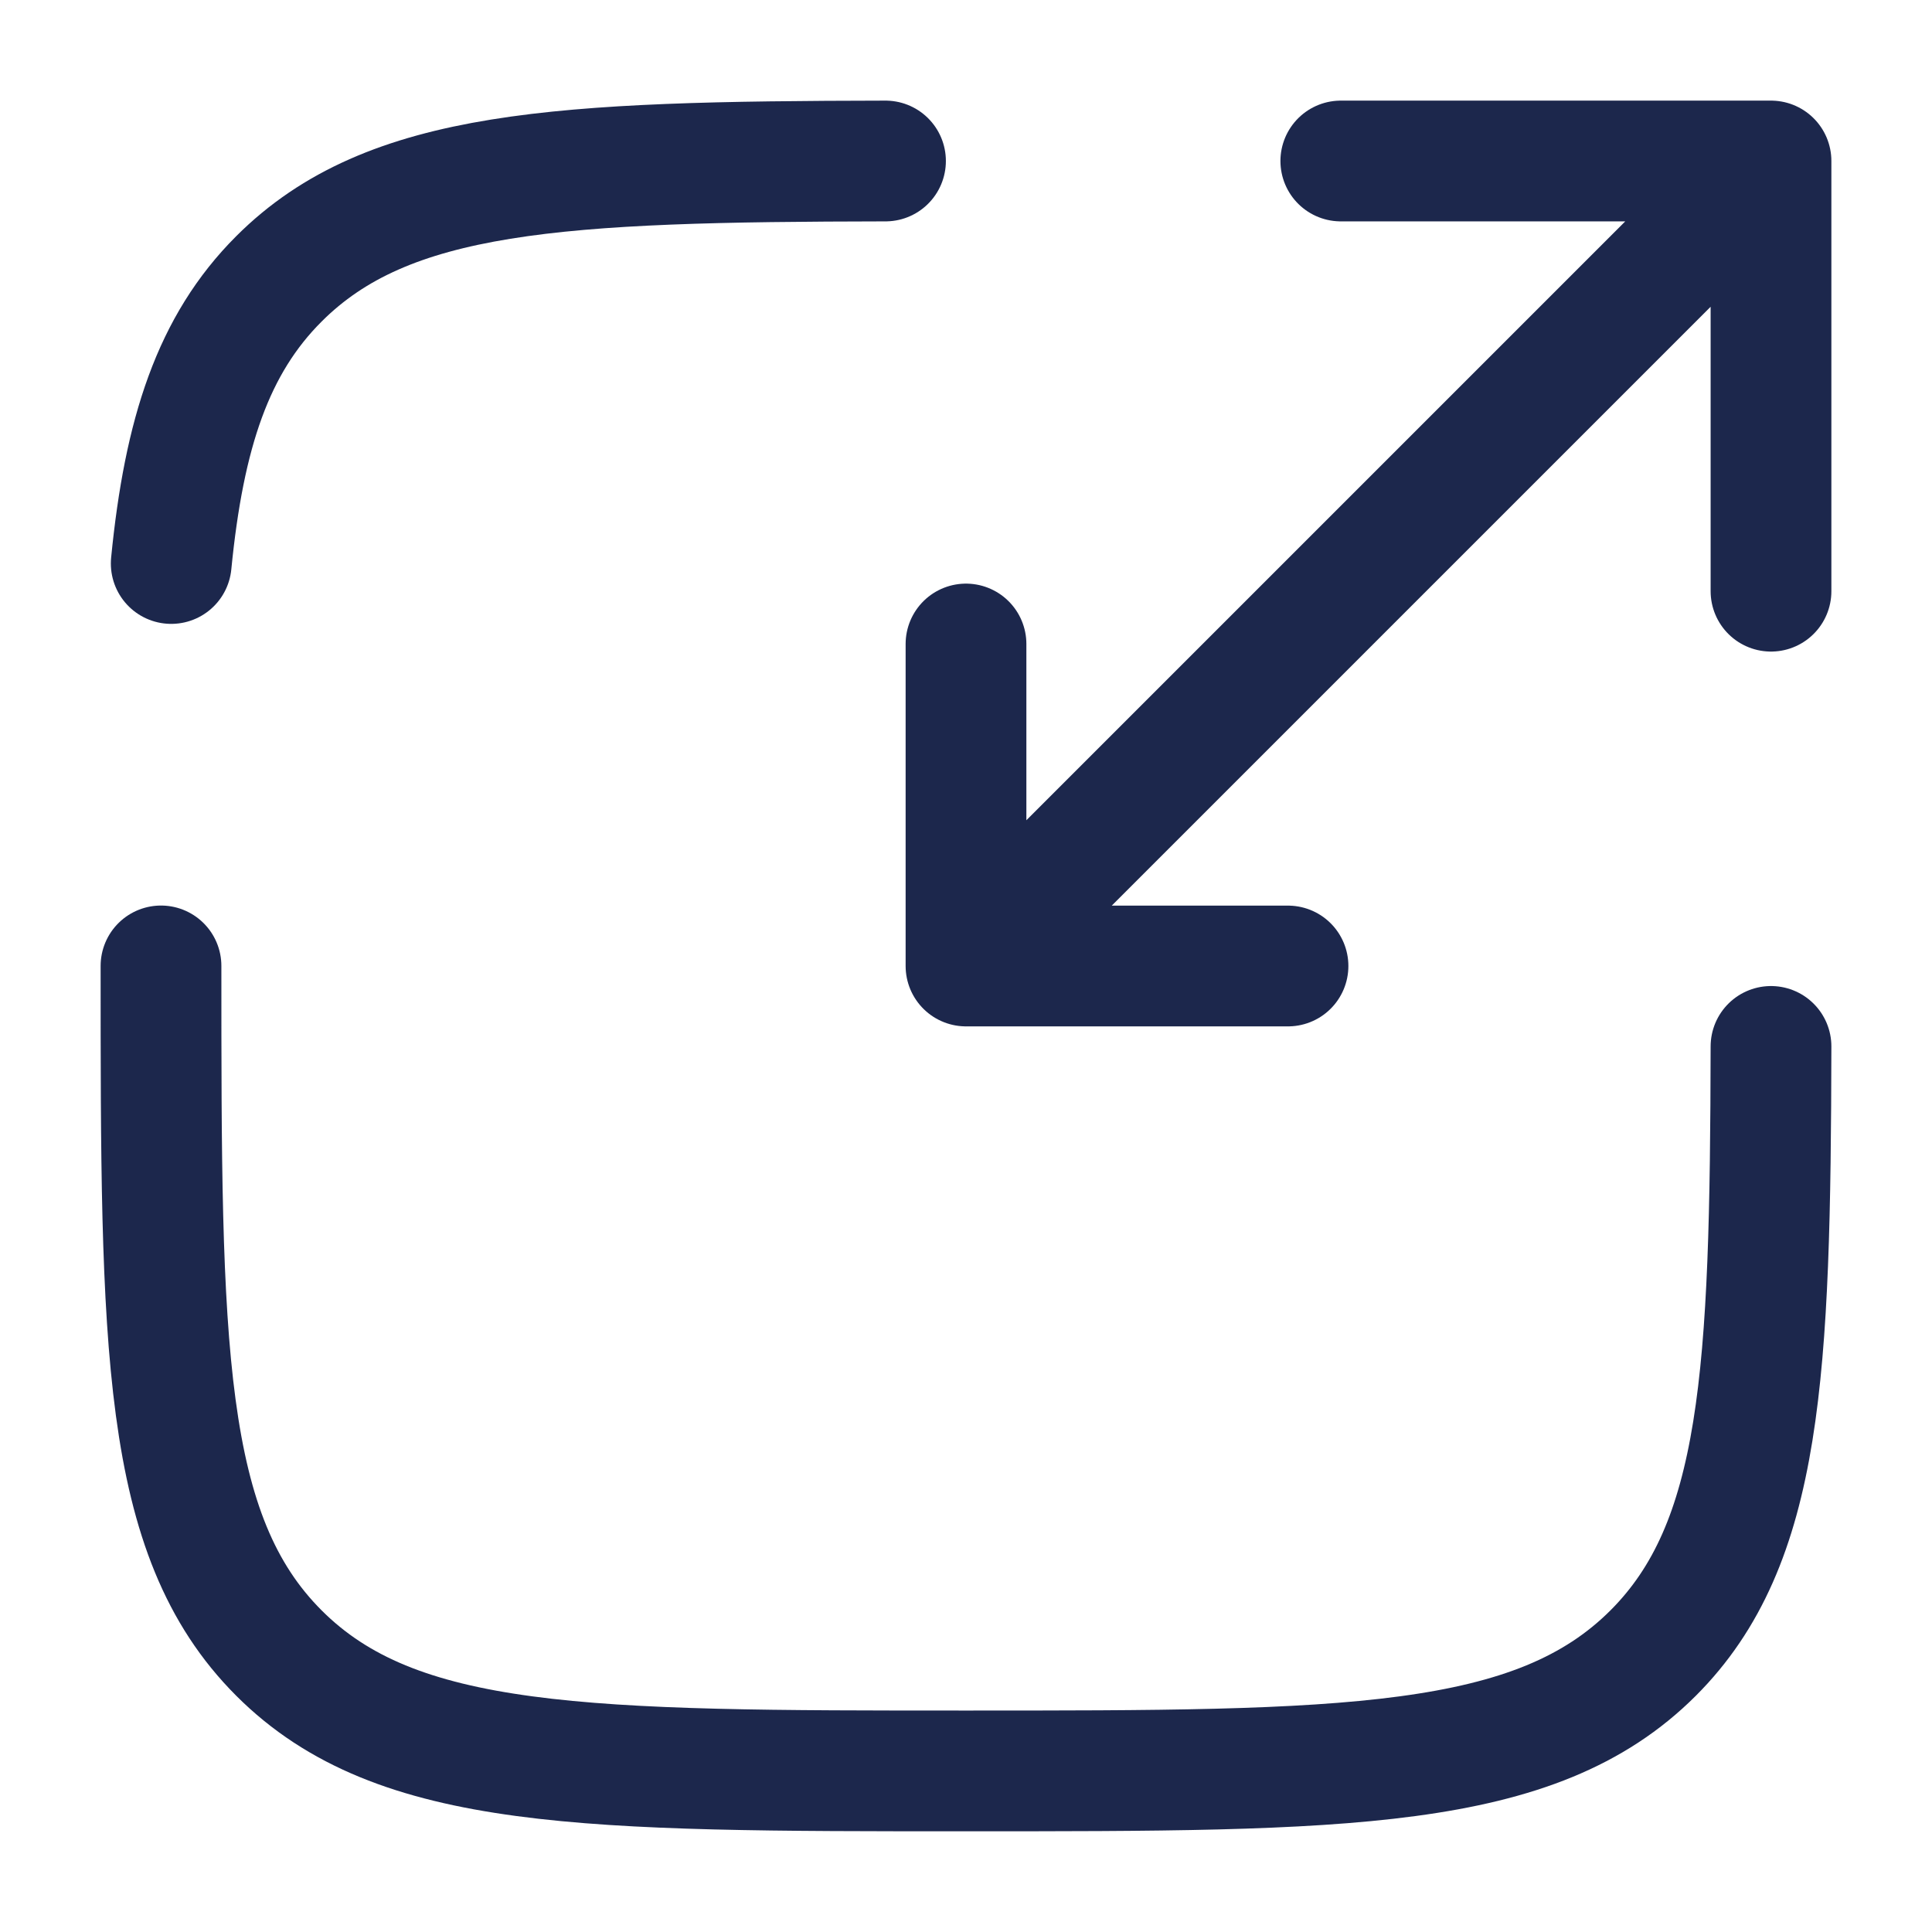
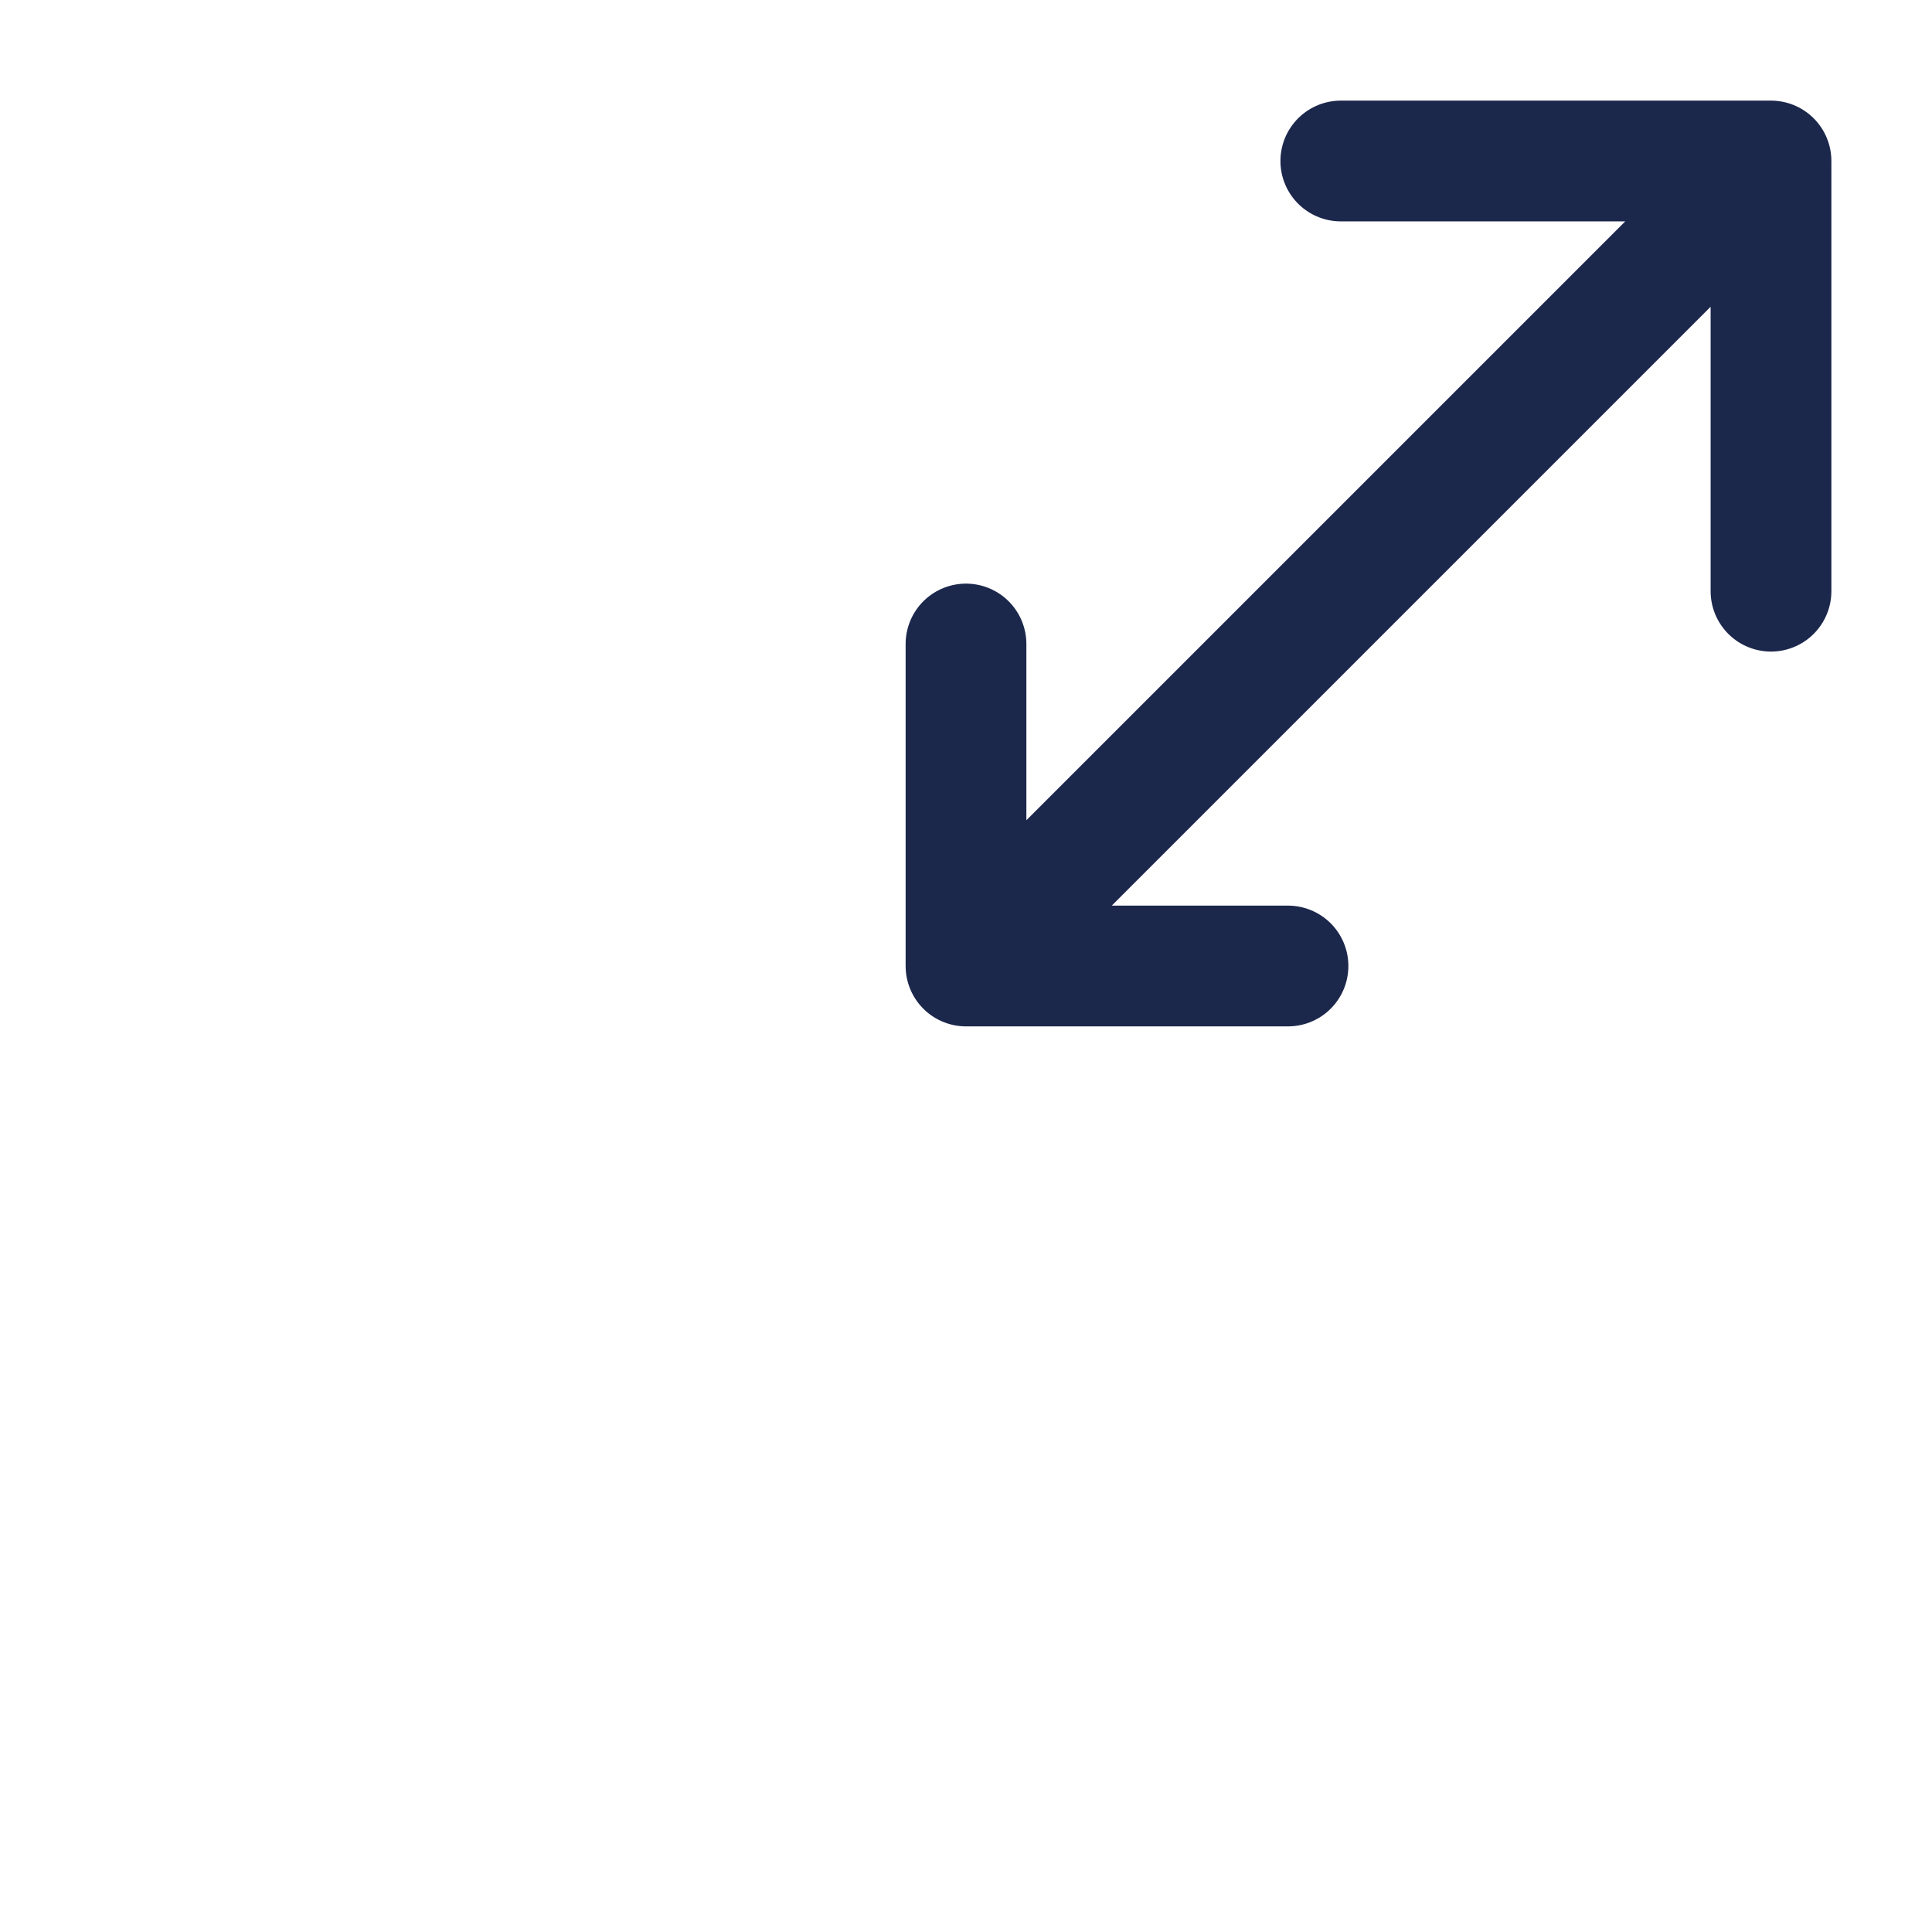
<svg xmlns="http://www.w3.org/2000/svg" width="800px" height="800px" viewBox="0 0 24 24" fill="none">
-   <path d="M2 11.999C2 16.713 2 19.07 3.465 20.535C4.929 21.999 7.286 21.999 12 21.999C16.714 21.999 19.071 21.999 20.536 20.535C21.893 19.178 21.992 17.055 22 12.999M11 2C6.945 2.007 4.822 2.107 3.465 3.464C2.648 4.28 2.287 5.375 2.127 7" stroke="#1C274C" stroke-width="1.5" stroke-linecap="round" />
  <path d="M13 11L22 2M22 2H16.656M22 2V7.344M21 3L12 12M12 12H16M12 12V8" stroke="#1C274C" stroke-width="1.5" stroke-linecap="round" stroke-linejoin="round" />
</svg>